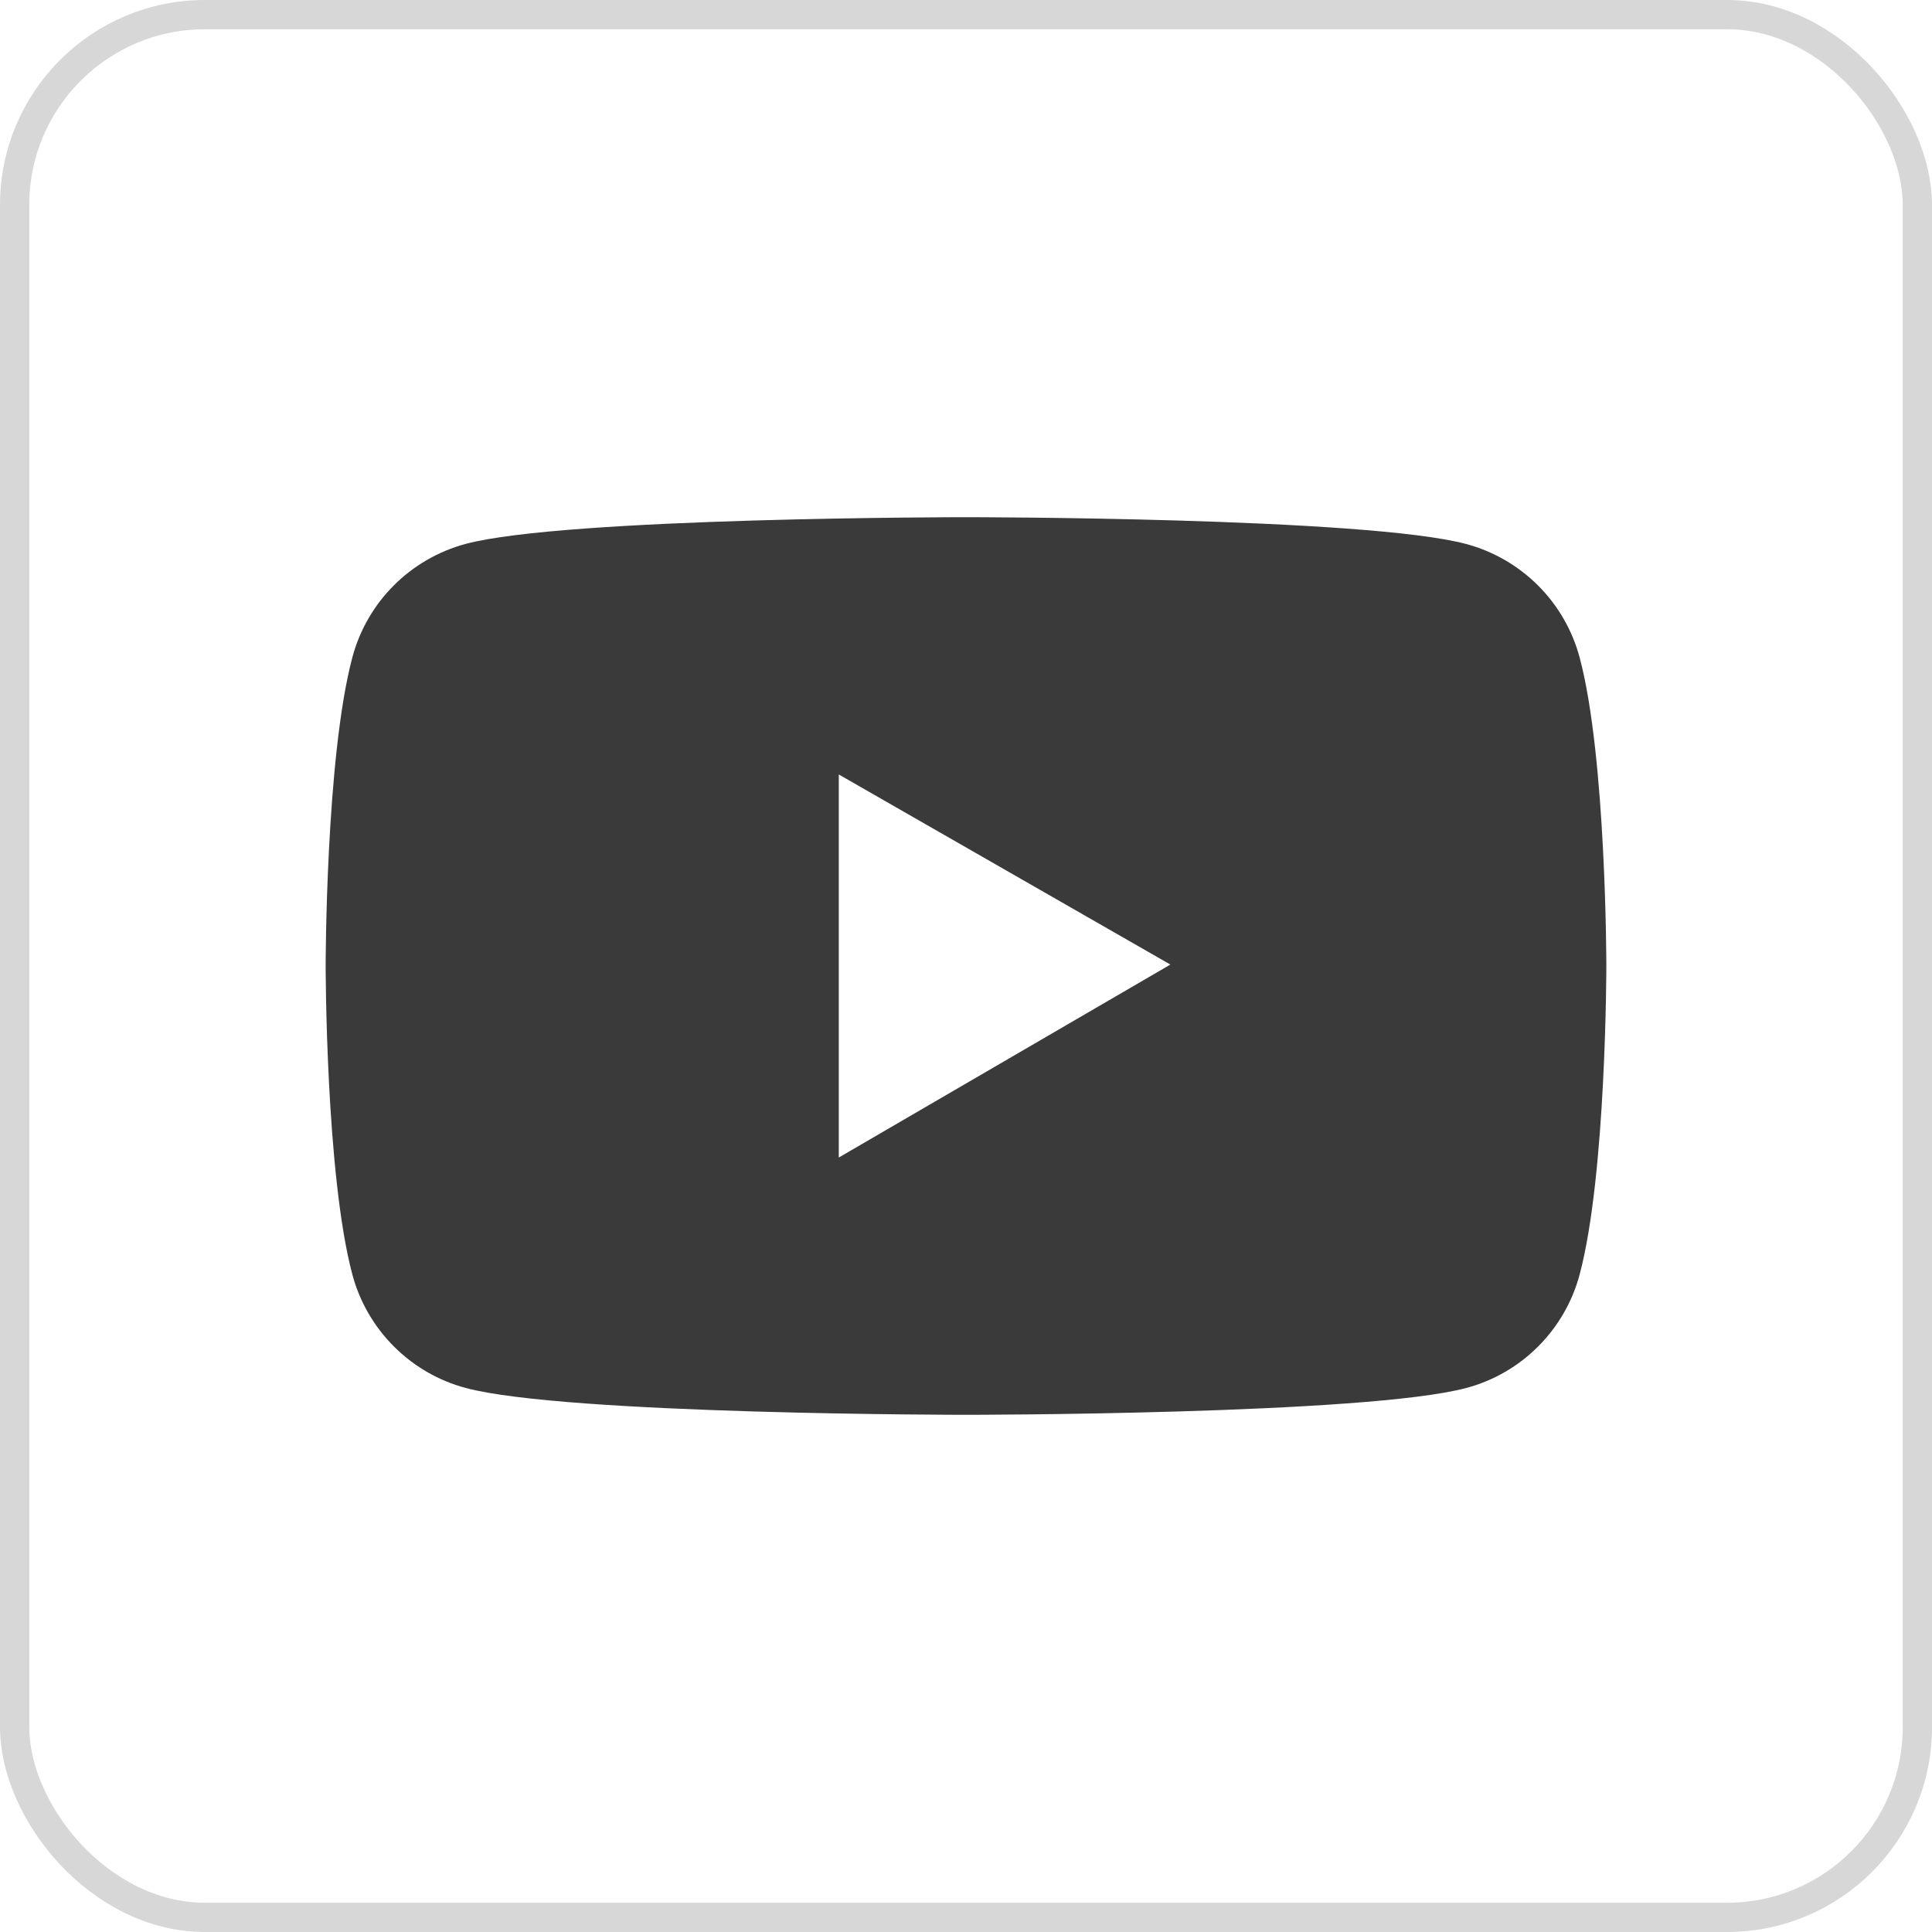
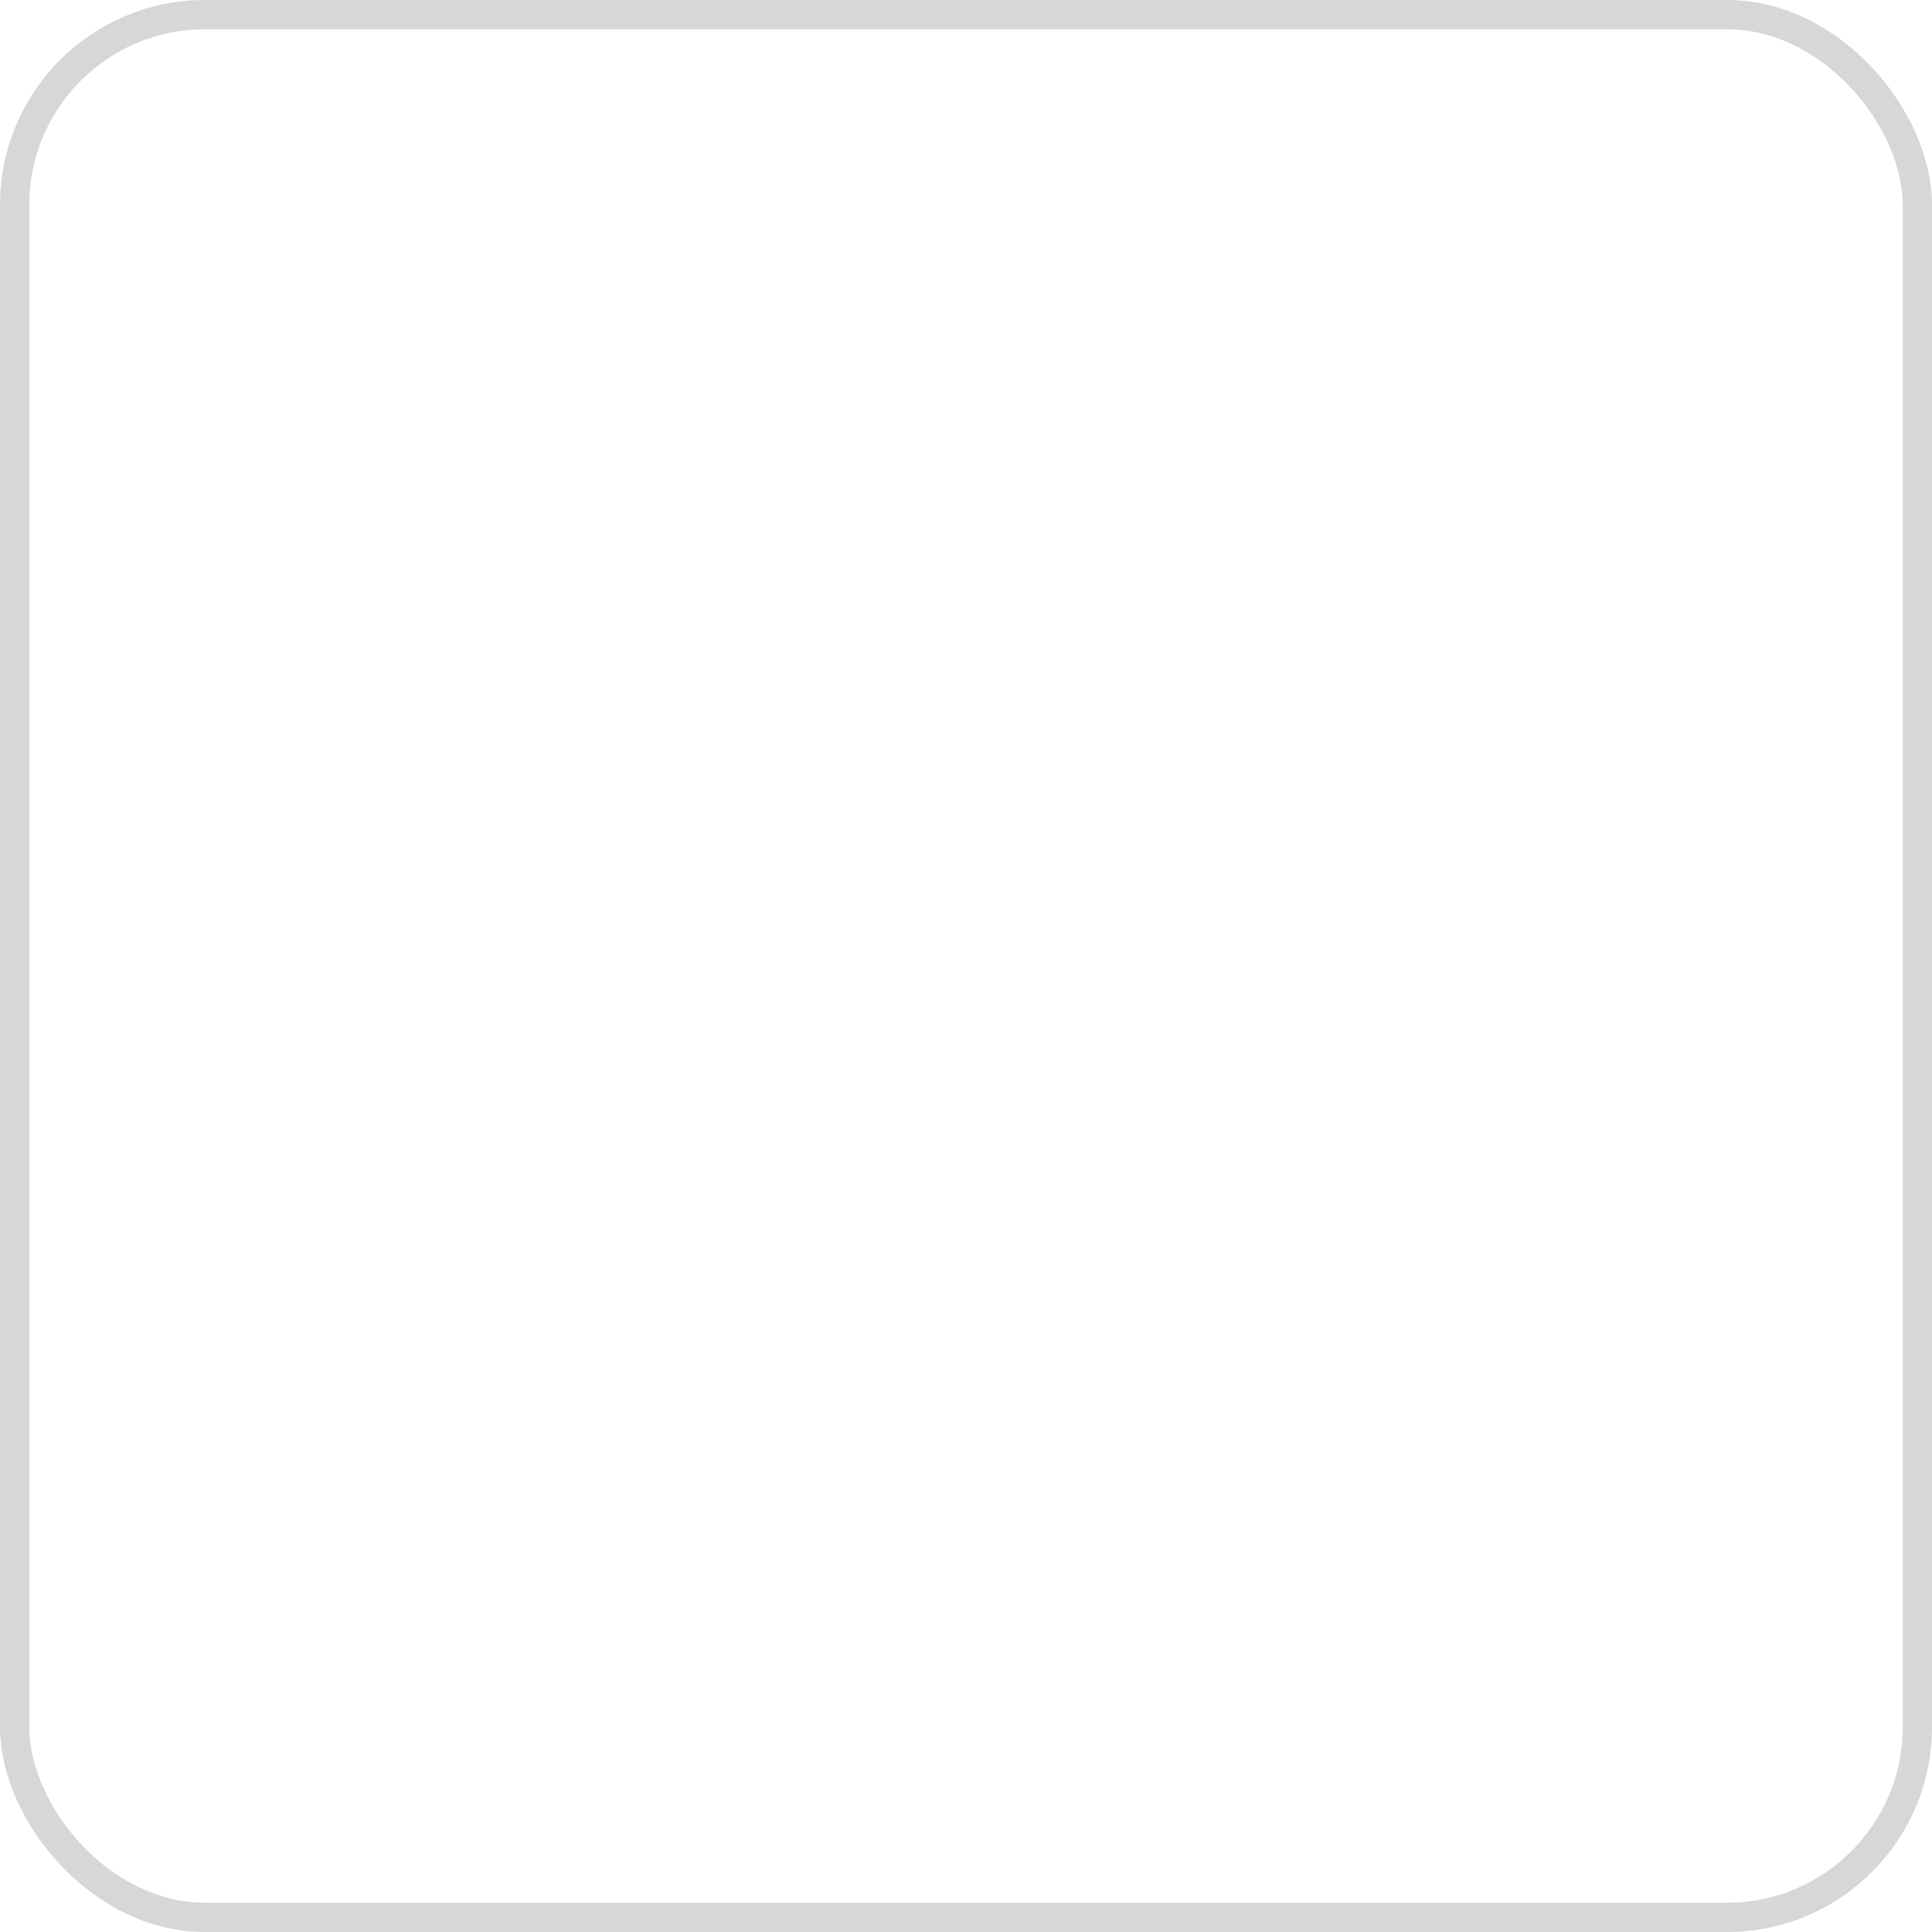
<svg xmlns="http://www.w3.org/2000/svg" width="66" height="66" viewBox="0 0 66 66" fill="none">
-   <path d="M53.962 22.458C53.713 21.53 53.225 20.685 52.546 20.005C51.867 19.326 51.022 18.836 50.095 18.586C46.682 17.668 33 17.668 33 17.668C33 17.668 19.318 17.668 15.905 18.581C14.978 18.831 14.132 19.32 13.453 19.999C12.774 20.679 12.286 21.525 12.038 22.453C11.125 25.871 11.125 33 11.125 33C11.125 33 11.125 40.129 12.038 43.542C12.541 45.427 14.025 46.911 15.905 47.414C19.318 48.332 33 48.332 33 48.332C33 48.332 46.682 48.332 50.095 47.414C51.98 46.911 53.459 45.427 53.962 43.542C54.875 40.129 54.875 33 54.875 33C54.875 33 54.875 25.871 53.962 22.458ZM28.654 39.543V26.457L39.982 32.951L28.654 39.543Z" fill="#3A3A3A" />
  <rect x="0.5" y="0.5" width="65" height="65" rx="6.5" stroke="#3A3A3A" stroke-opacity="0.2" />
</svg>